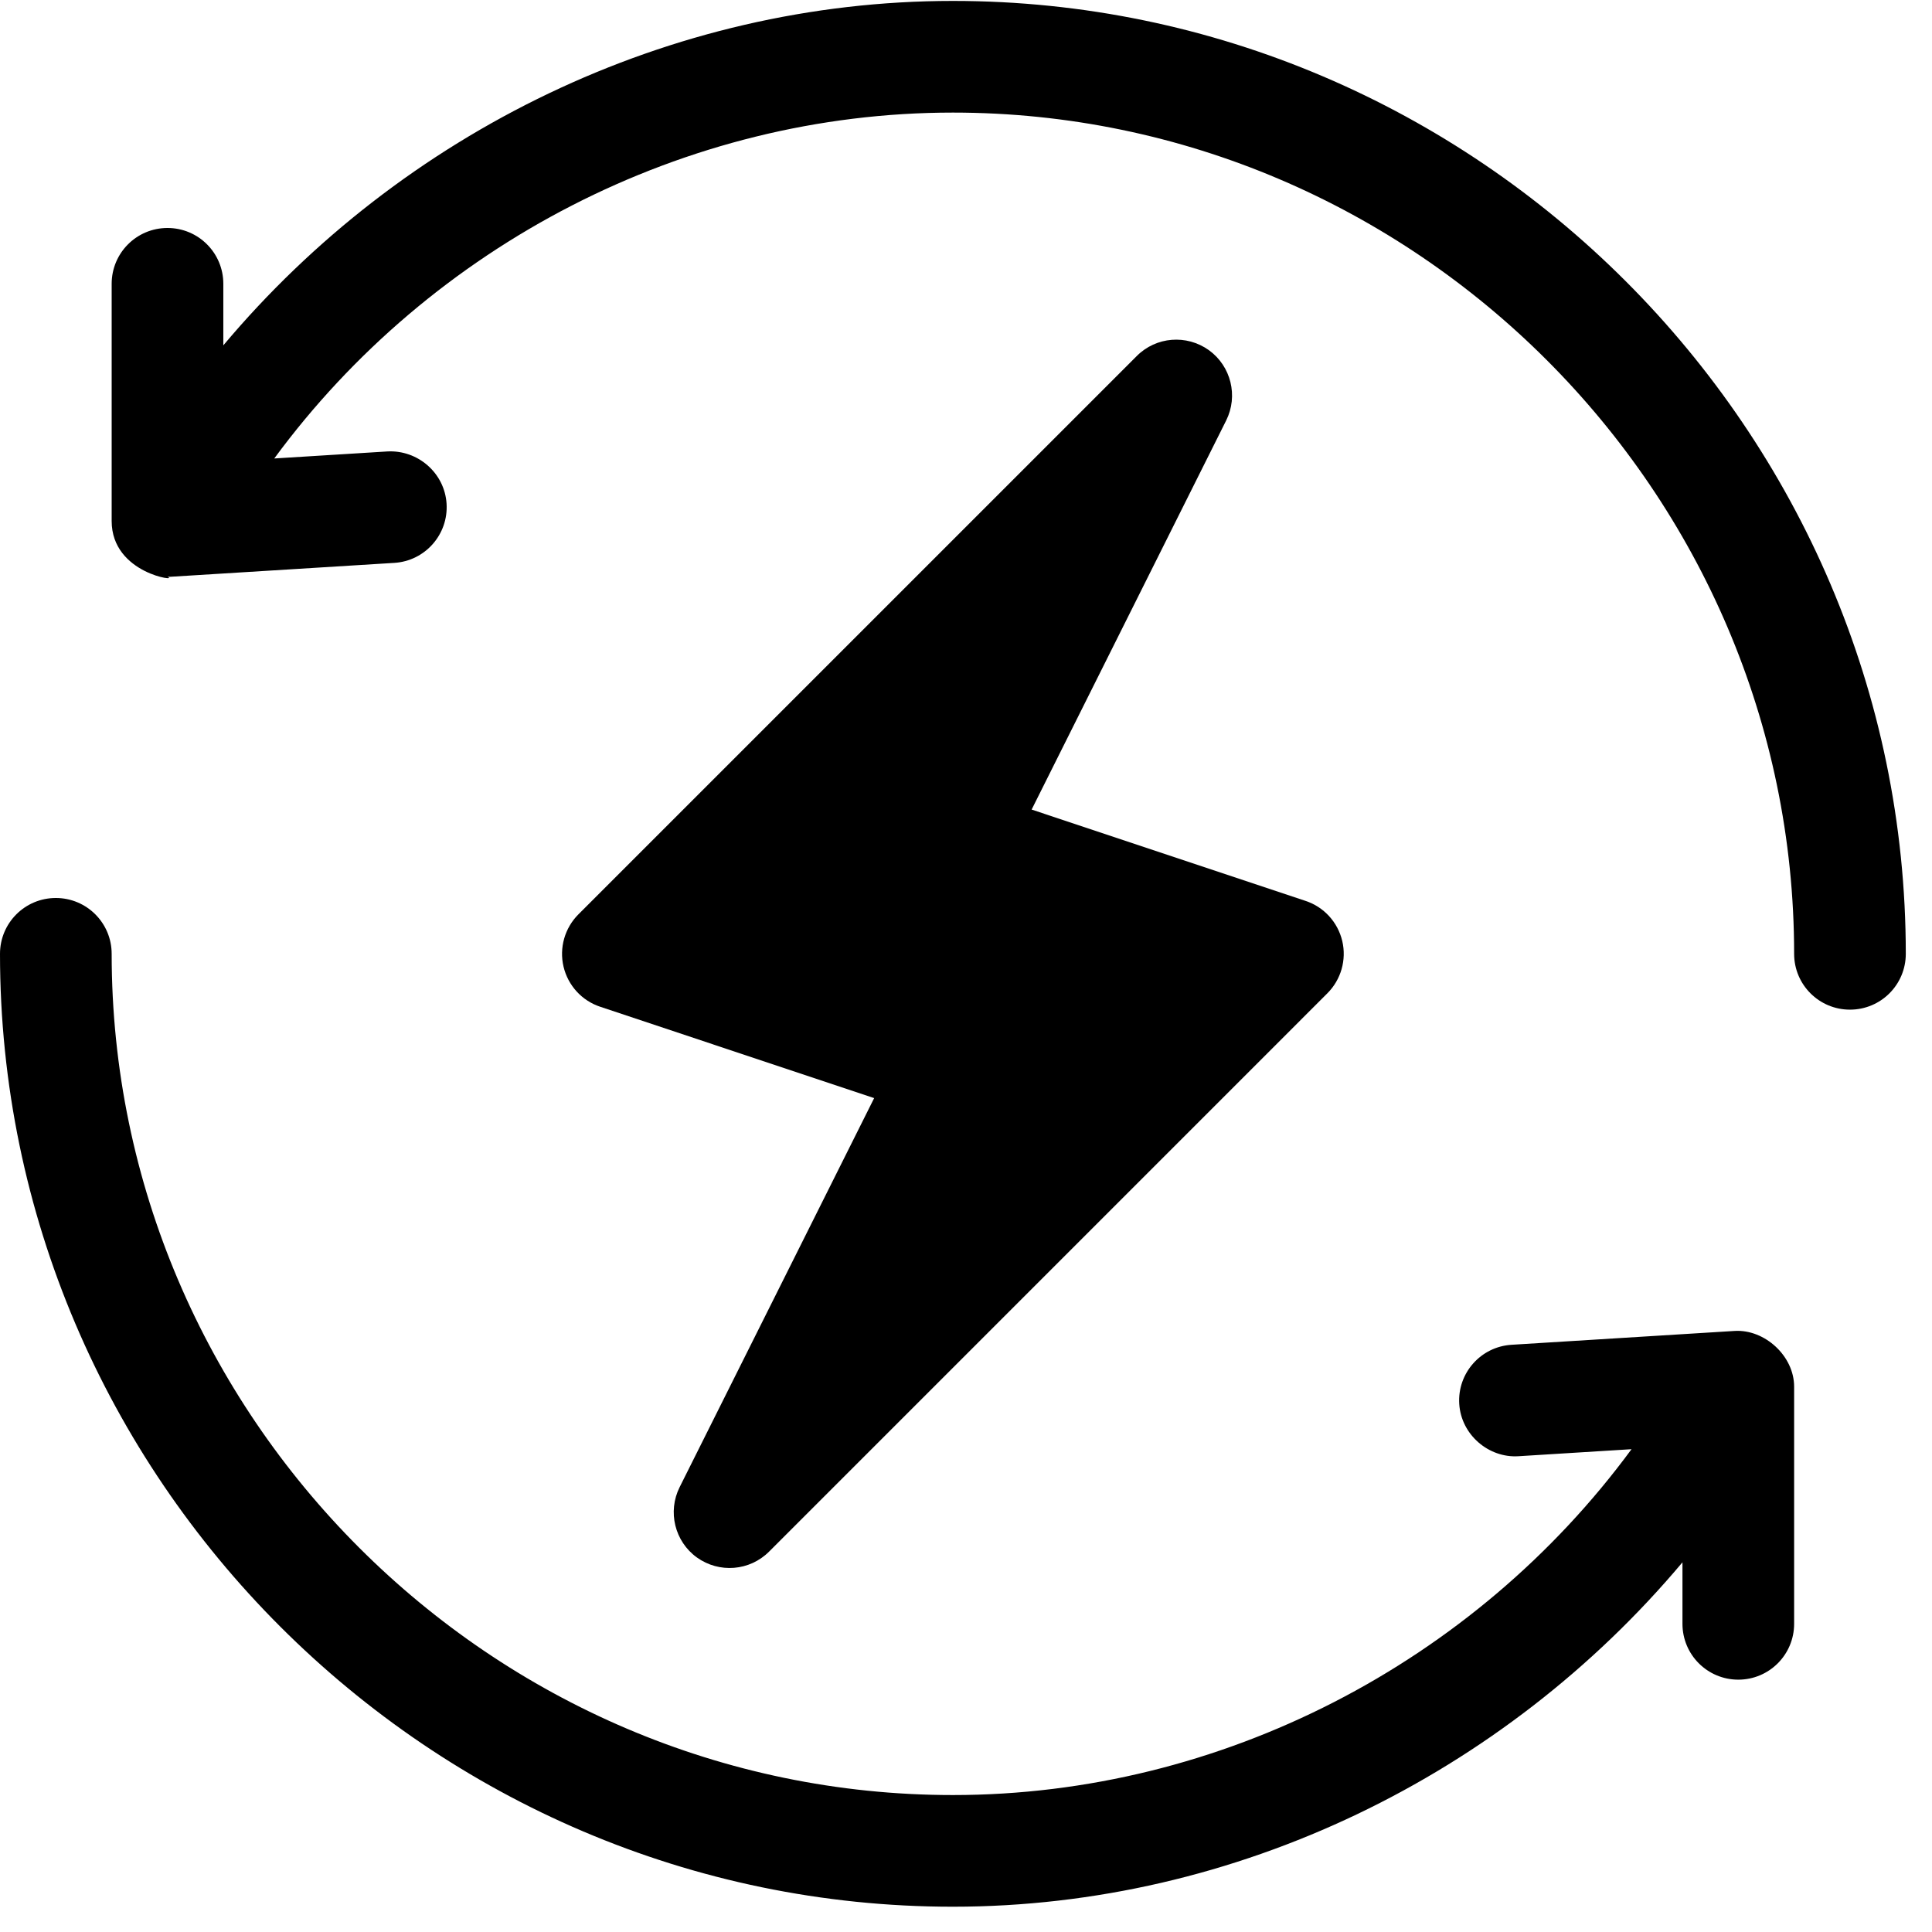
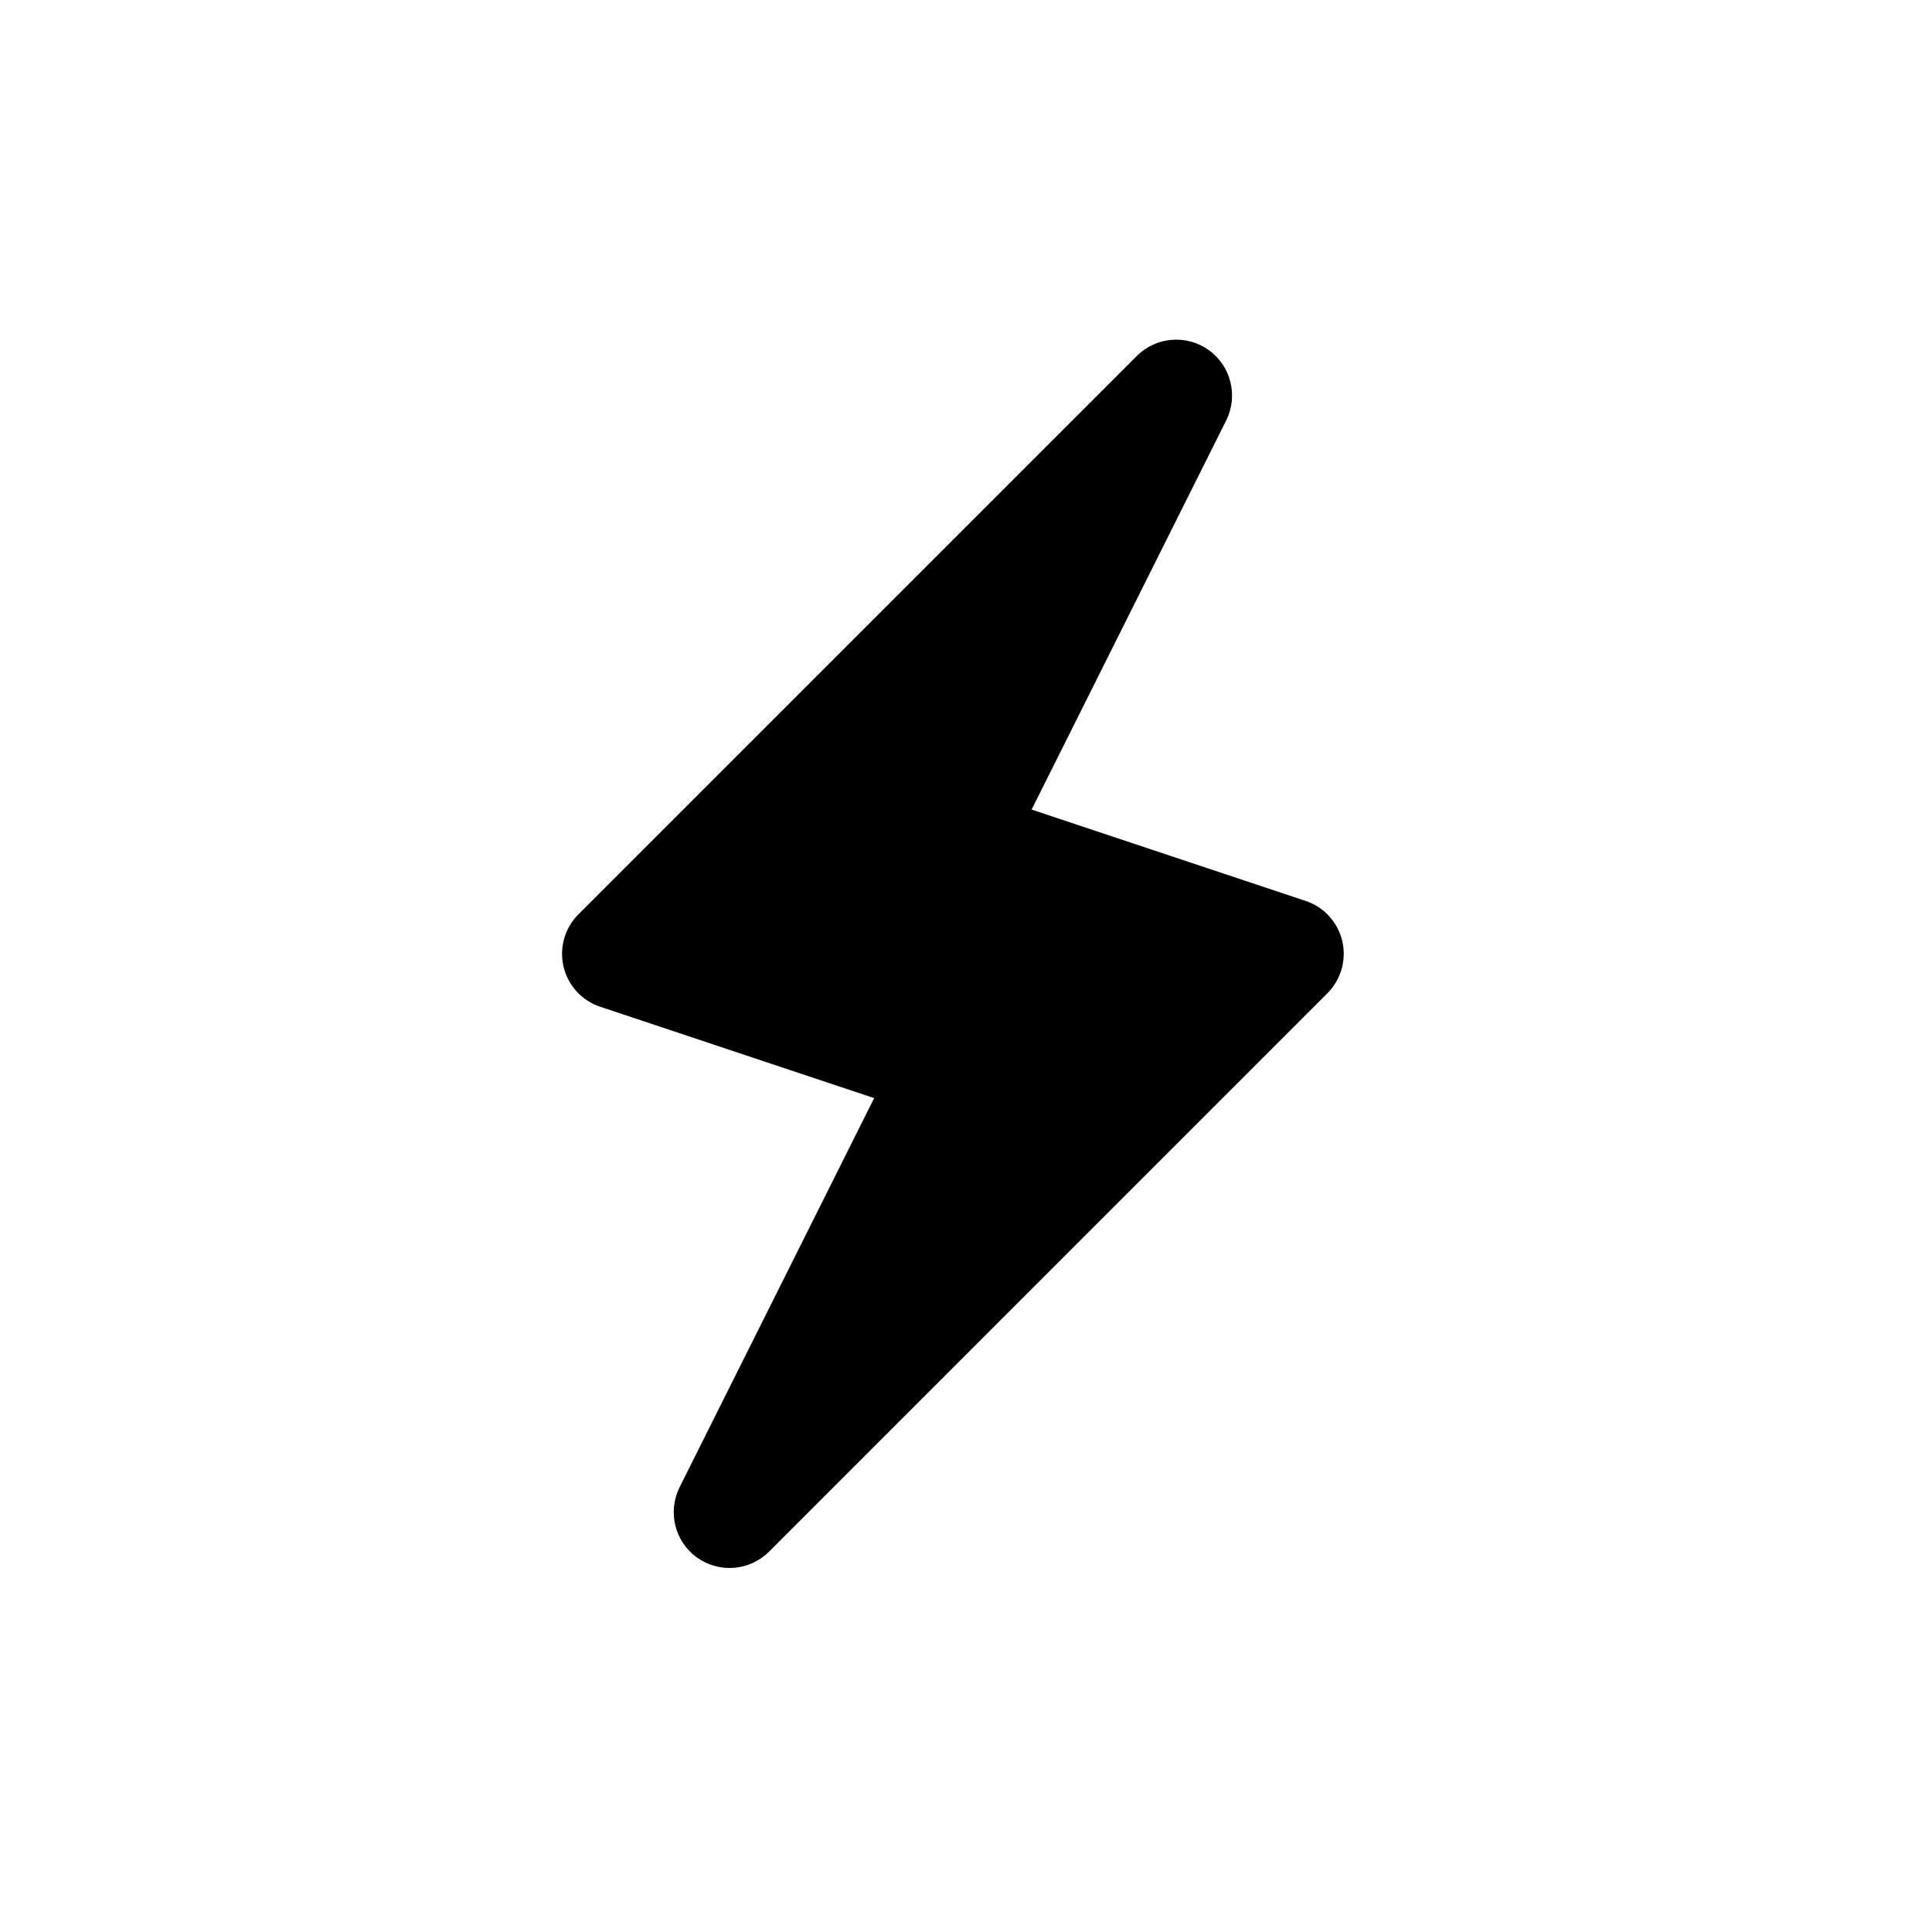
<svg xmlns="http://www.w3.org/2000/svg" width="69" height="69" viewBox="0 0 69 69" fill="none">
  <path d="M47.938 33.608C47.778 32.934 47.284 32.392 46.627 32.175L36.844 28.913L43.792 15.017C44.228 14.142 43.967 13.079 43.175 12.506C42.378 11.936 41.288 12.022 40.599 12.715L20.658 32.655C20.169 33.144 19.968 33.851 20.126 34.523C20.286 35.197 20.78 35.738 21.437 35.956L31.22 39.218L24.272 53.114C23.836 53.989 24.097 55.052 24.889 55.624C25.683 56.193 26.771 56.11 27.466 55.416L47.406 35.475C47.895 34.986 48.096 34.28 47.938 33.608Z" fill="black" />
-   <path d="M34.032 0.033C23.912 0.033 14.352 4.74 7.976 12.334V10.136C7.976 9.034 7.085 8.142 5.982 8.142C4.88 8.142 3.988 9.034 3.988 10.136V18.608C3.988 20.511 6.446 20.783 5.982 20.602C6.023 20.602 6.064 20.6 6.105 20.598L14.081 20.103C15.182 20.035 16.017 19.088 15.949 17.99C15.881 16.892 14.921 16.064 13.836 16.123L9.795 16.374C15.392 8.761 24.448 4.021 34.032 4.021C50.526 4.021 64.076 17.572 64.076 34.065C64.076 35.168 64.968 36.059 66.07 36.059C67.173 36.059 68.064 35.168 68.064 34.065C68.064 15.373 52.725 0.033 34.032 0.033Z" fill="black" />
-   <path d="M61.959 47.533L53.983 48.028C52.883 48.096 52.047 49.042 52.116 50.141C52.184 51.239 53.165 52.076 54.229 52.008L58.269 51.757C52.672 59.37 43.617 64.109 34.032 64.109C17.538 64.109 3.988 50.559 3.988 34.065C3.988 32.963 3.096 32.071 1.994 32.071C0.892 32.071 0 32.963 0 34.065C0 52.758 15.34 68.097 34.032 68.097C44.153 68.097 53.712 63.391 60.088 55.797V57.994C60.088 59.096 60.98 59.988 62.082 59.988C63.184 59.988 64.076 59.096 64.076 57.994V49.523C64.076 48.428 63.026 47.473 61.959 47.533Z" fill="black" />
</svg>